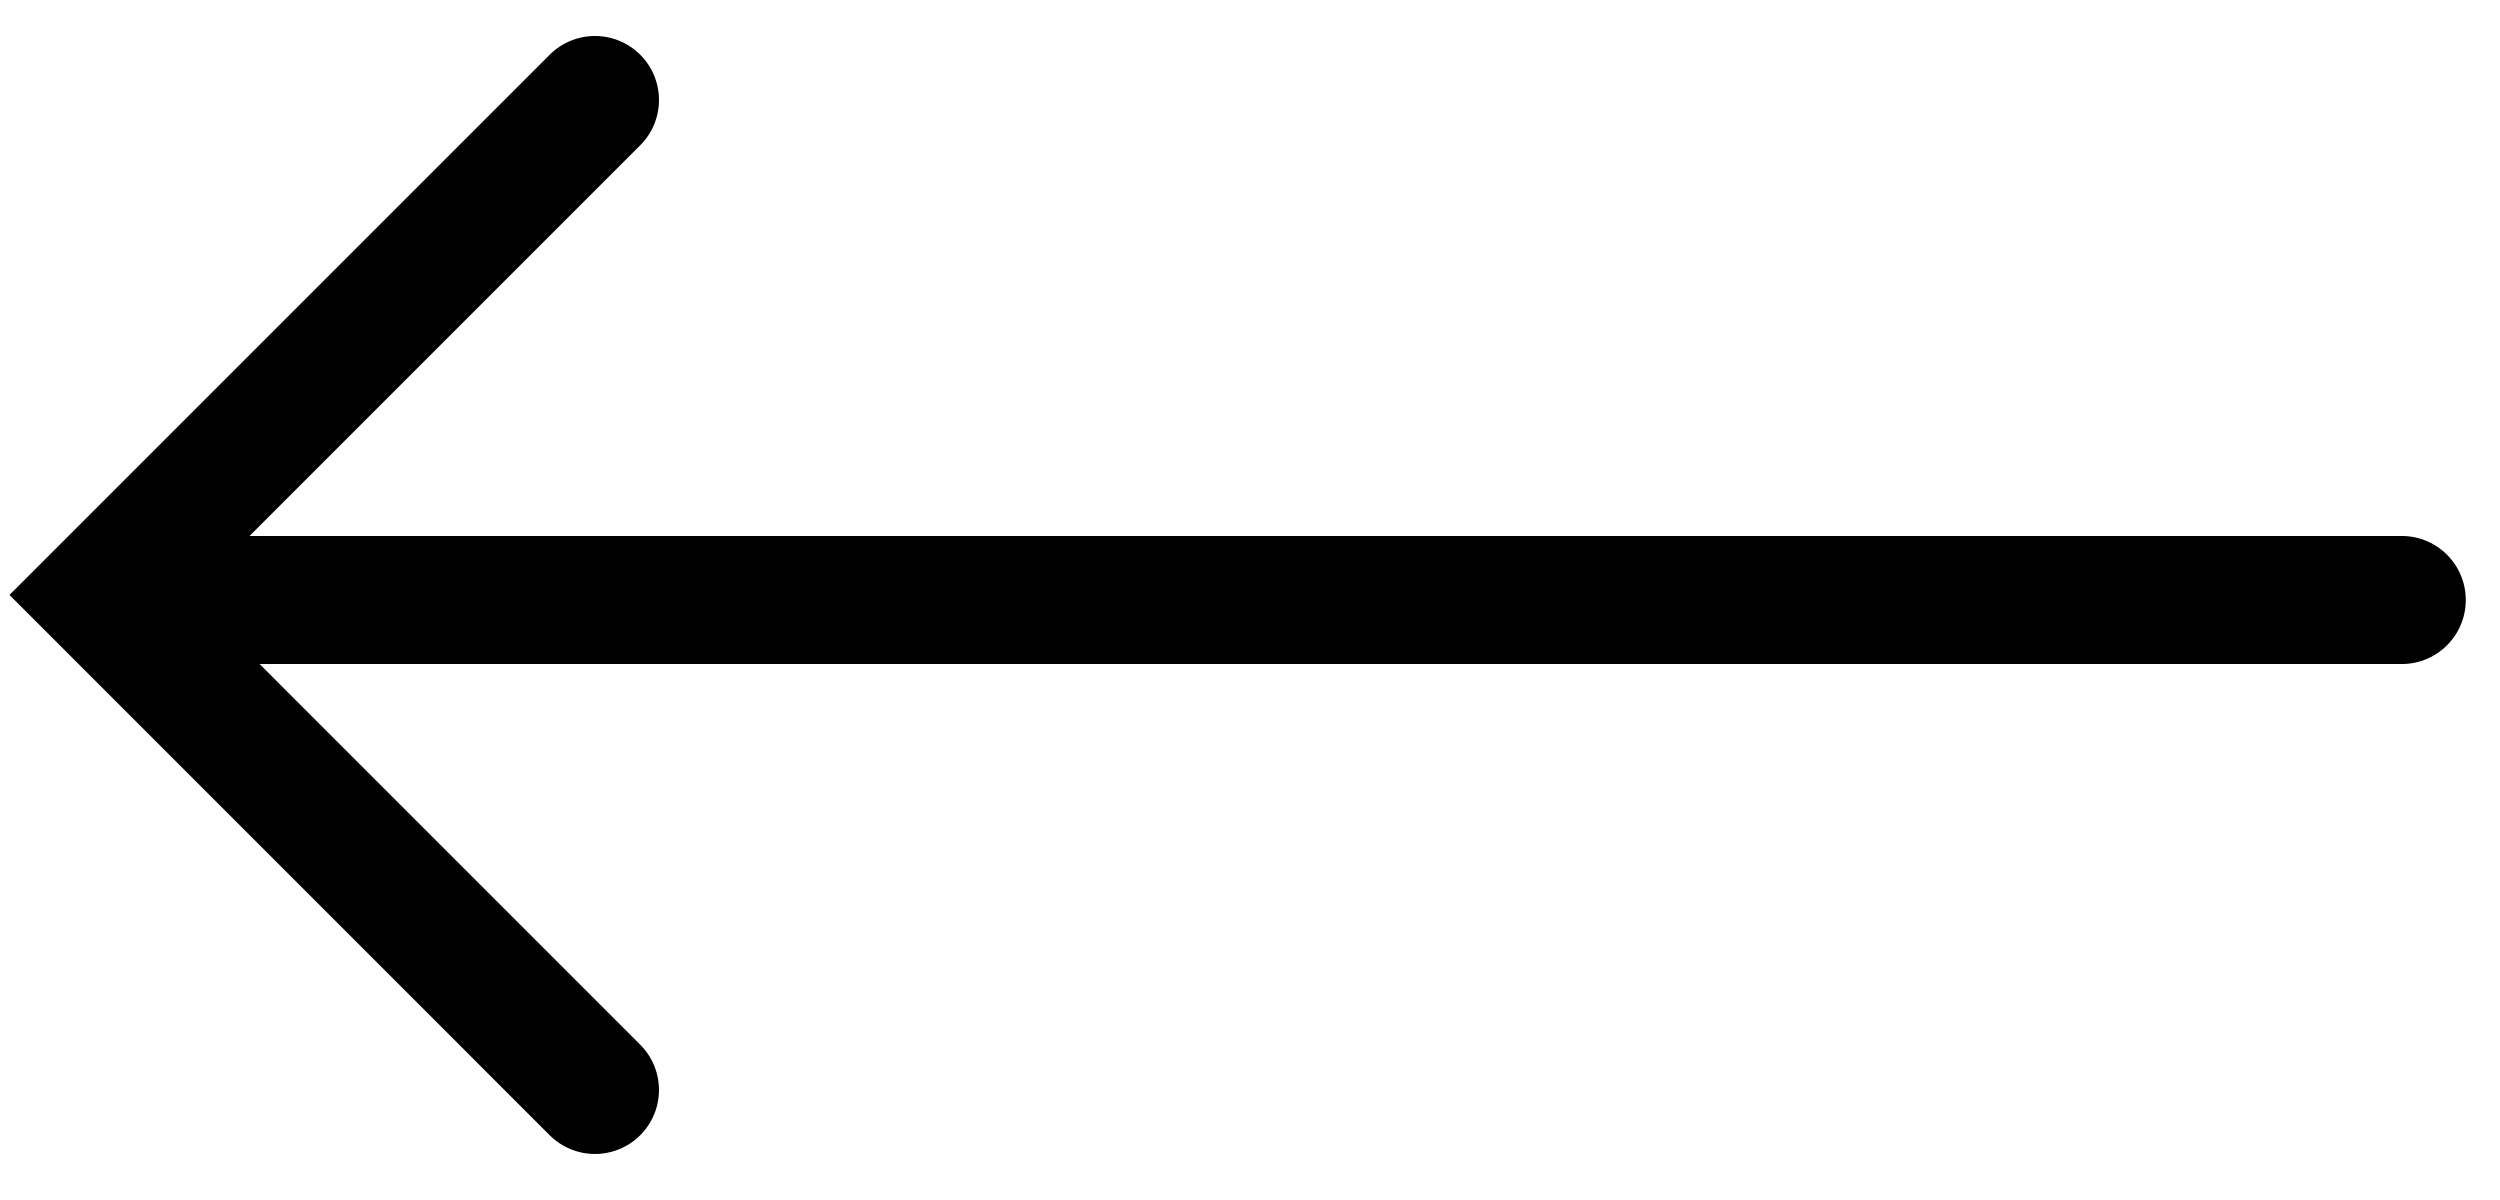
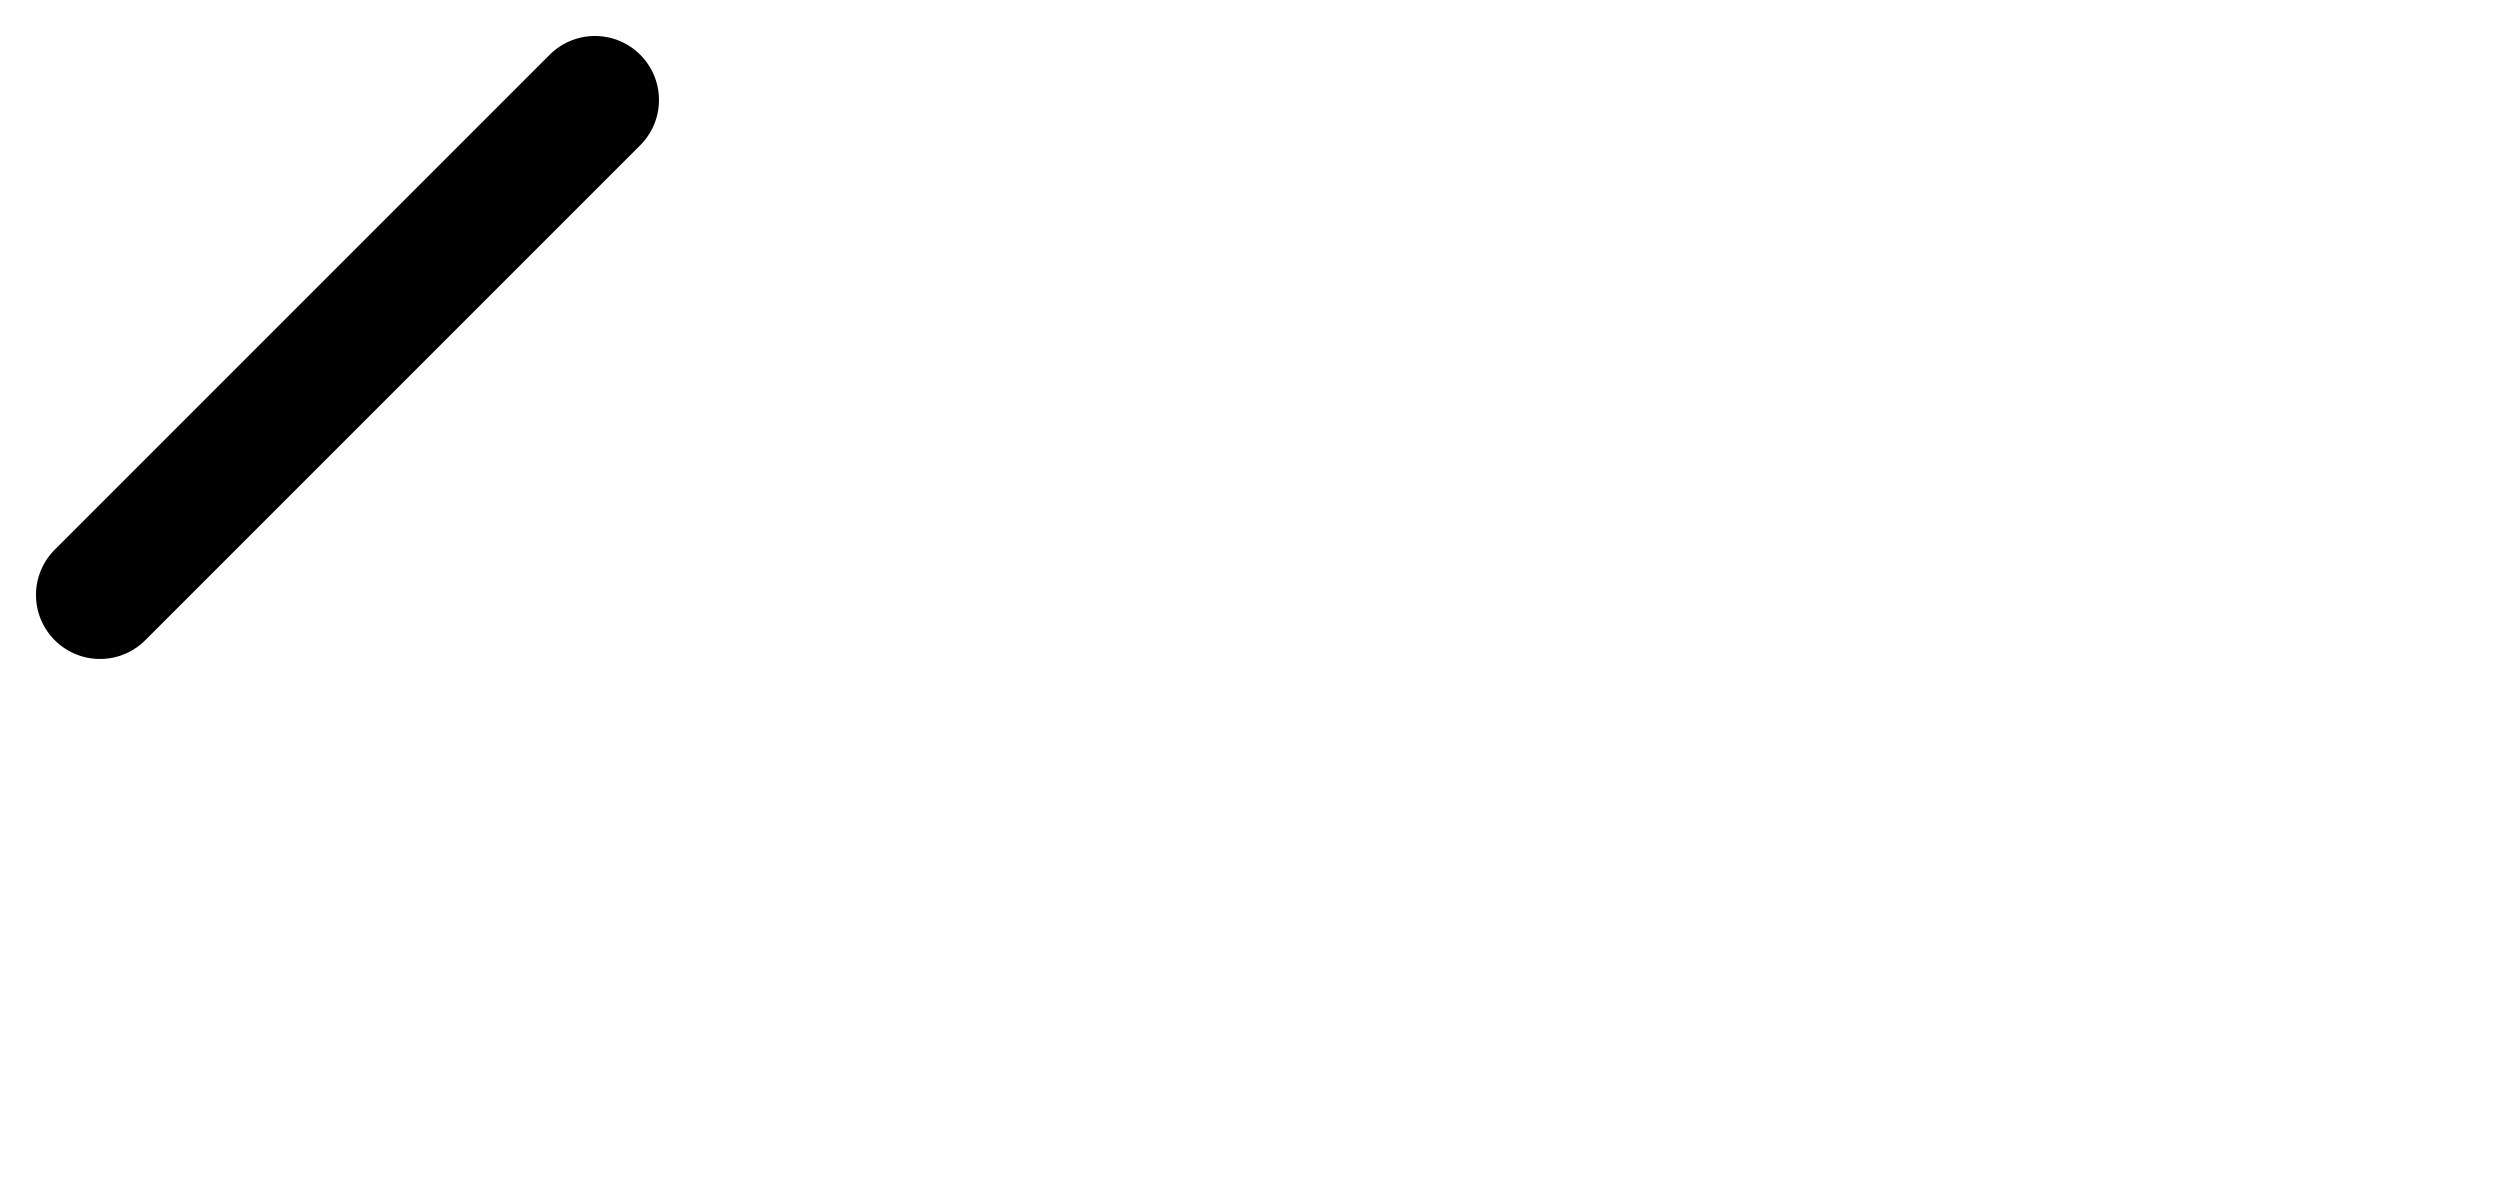
<svg xmlns="http://www.w3.org/2000/svg" width="50" height="24" viewBox="0 0 50 24" fill="none">
-   <path d="M11.899 2L2 11.899L11.899 21.799" stroke="black" stroke-width="2.561" stroke-linecap="round" />
-   <path d="M3.036 12H48.035" stroke="black" stroke-width="2.561" stroke-linecap="round" />
+   <path d="M11.899 2L2 11.899" stroke="black" stroke-width="2.561" stroke-linecap="round" />
</svg>